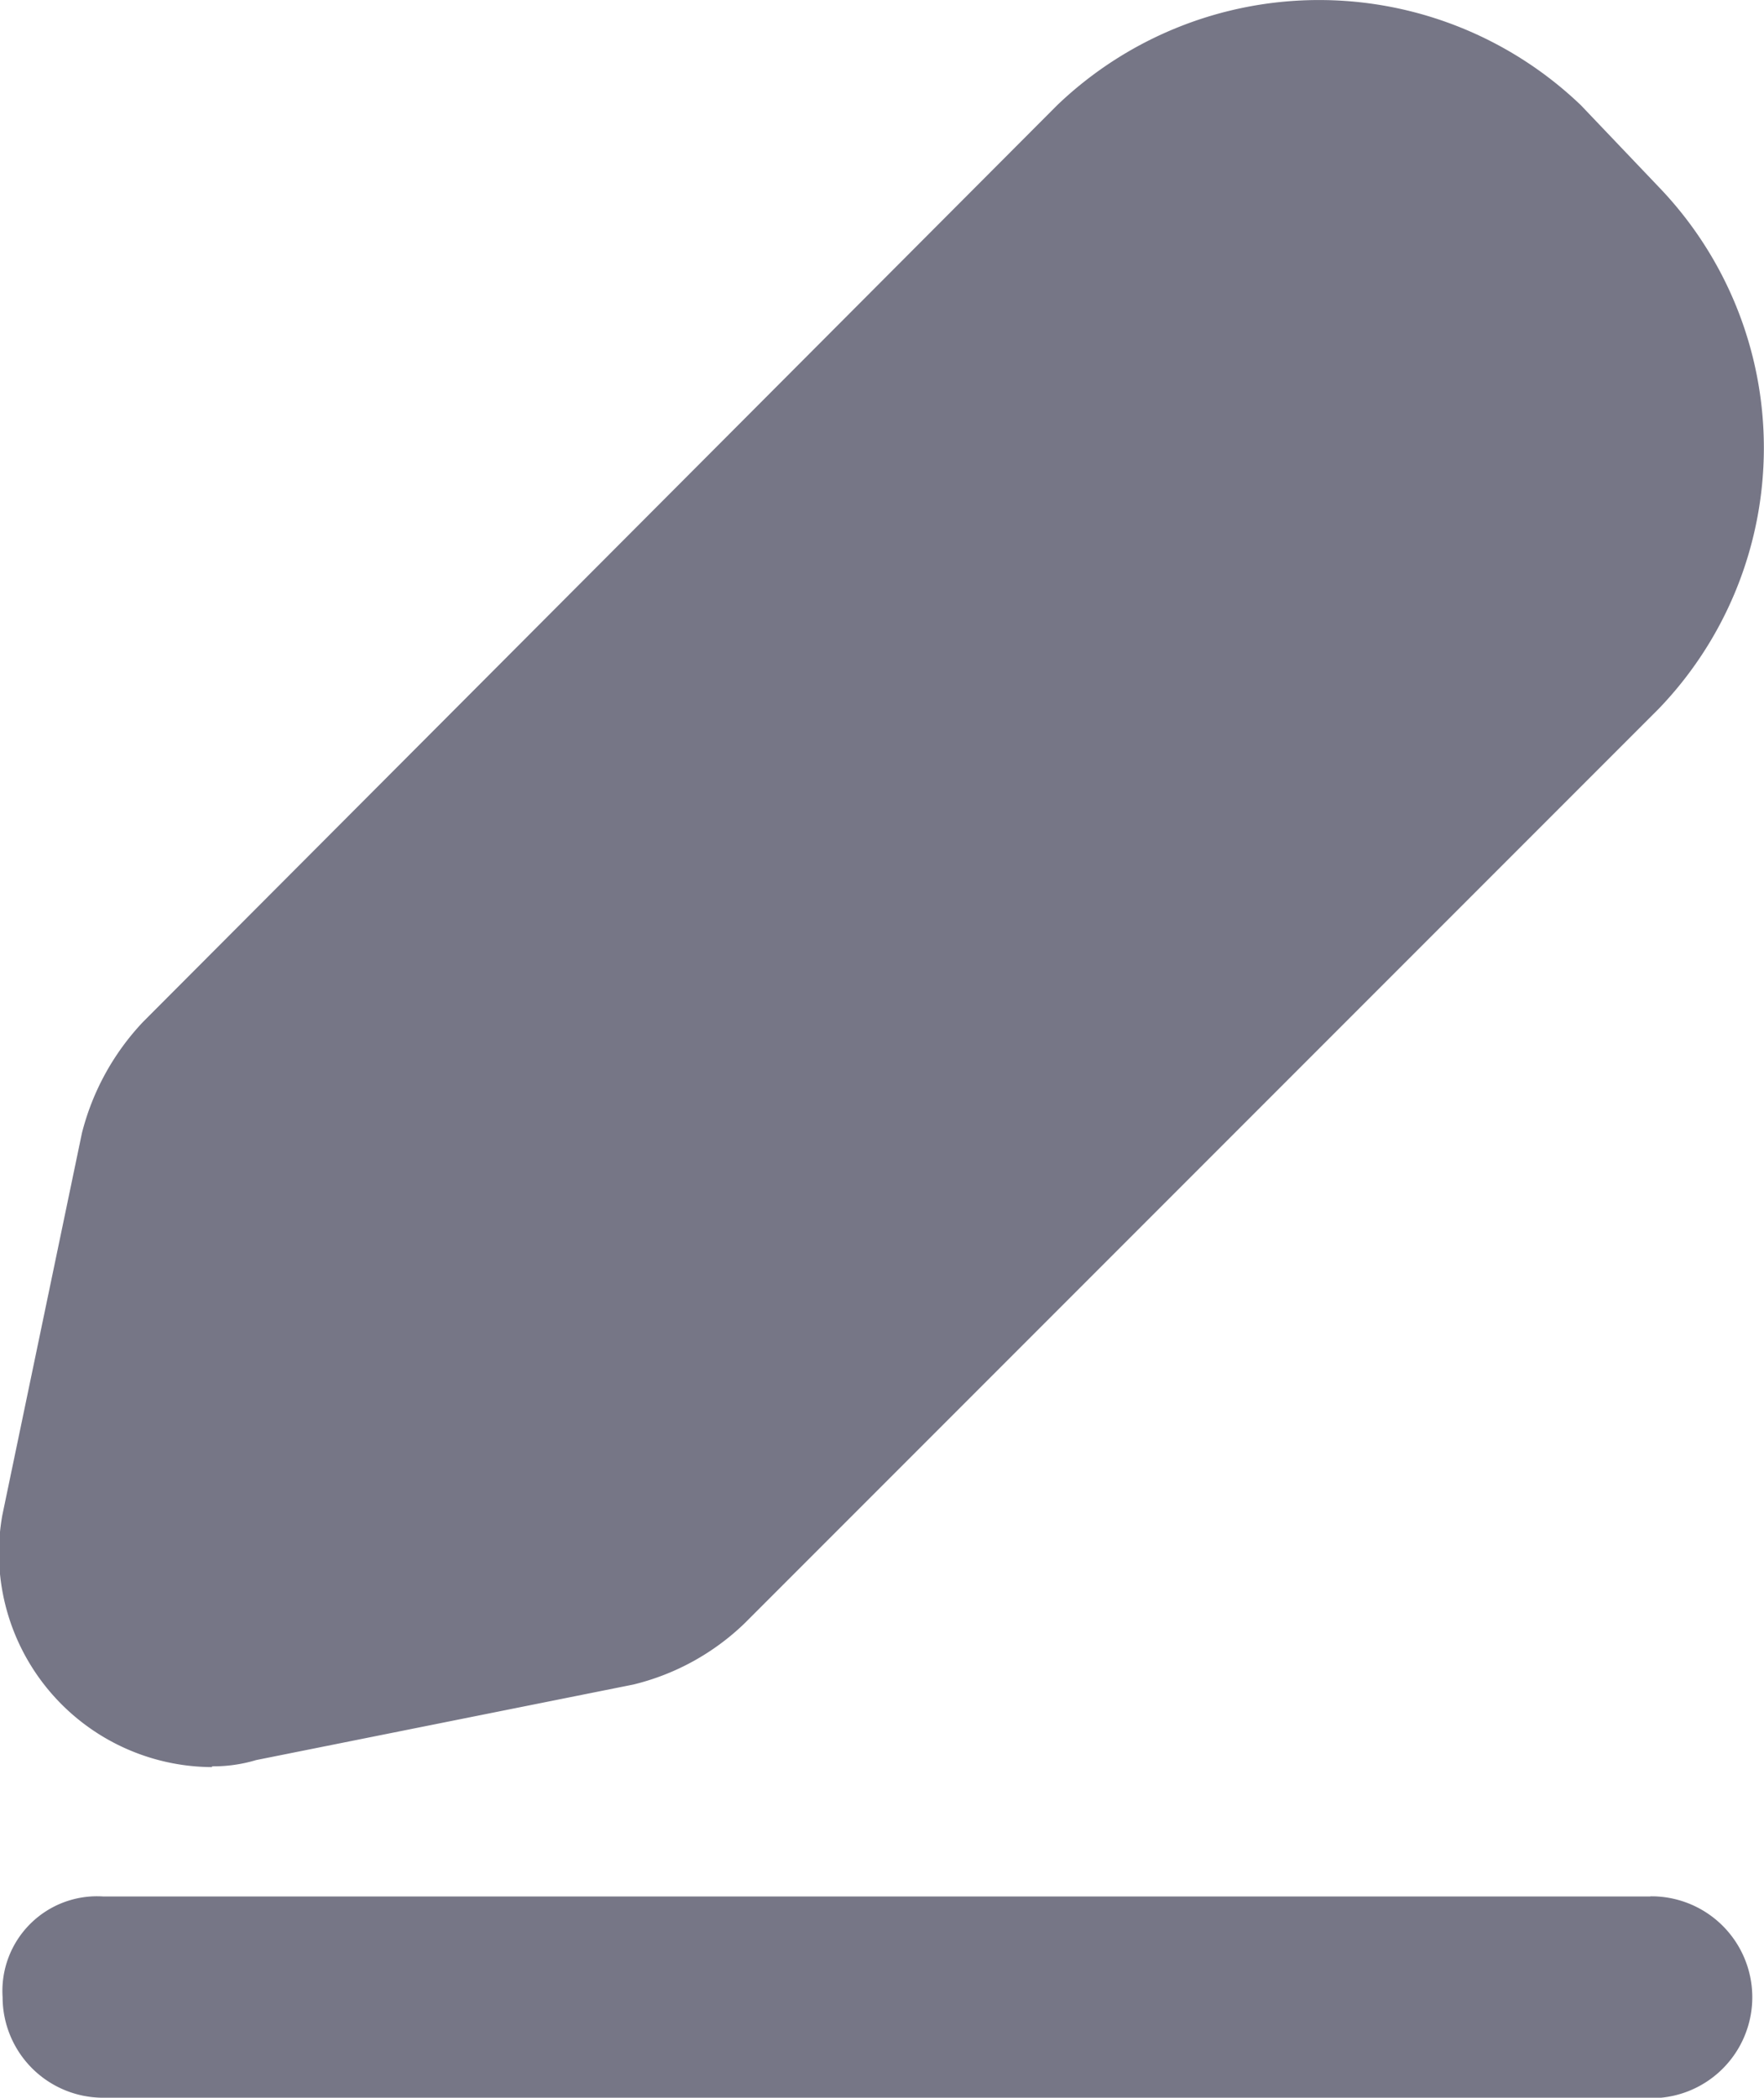
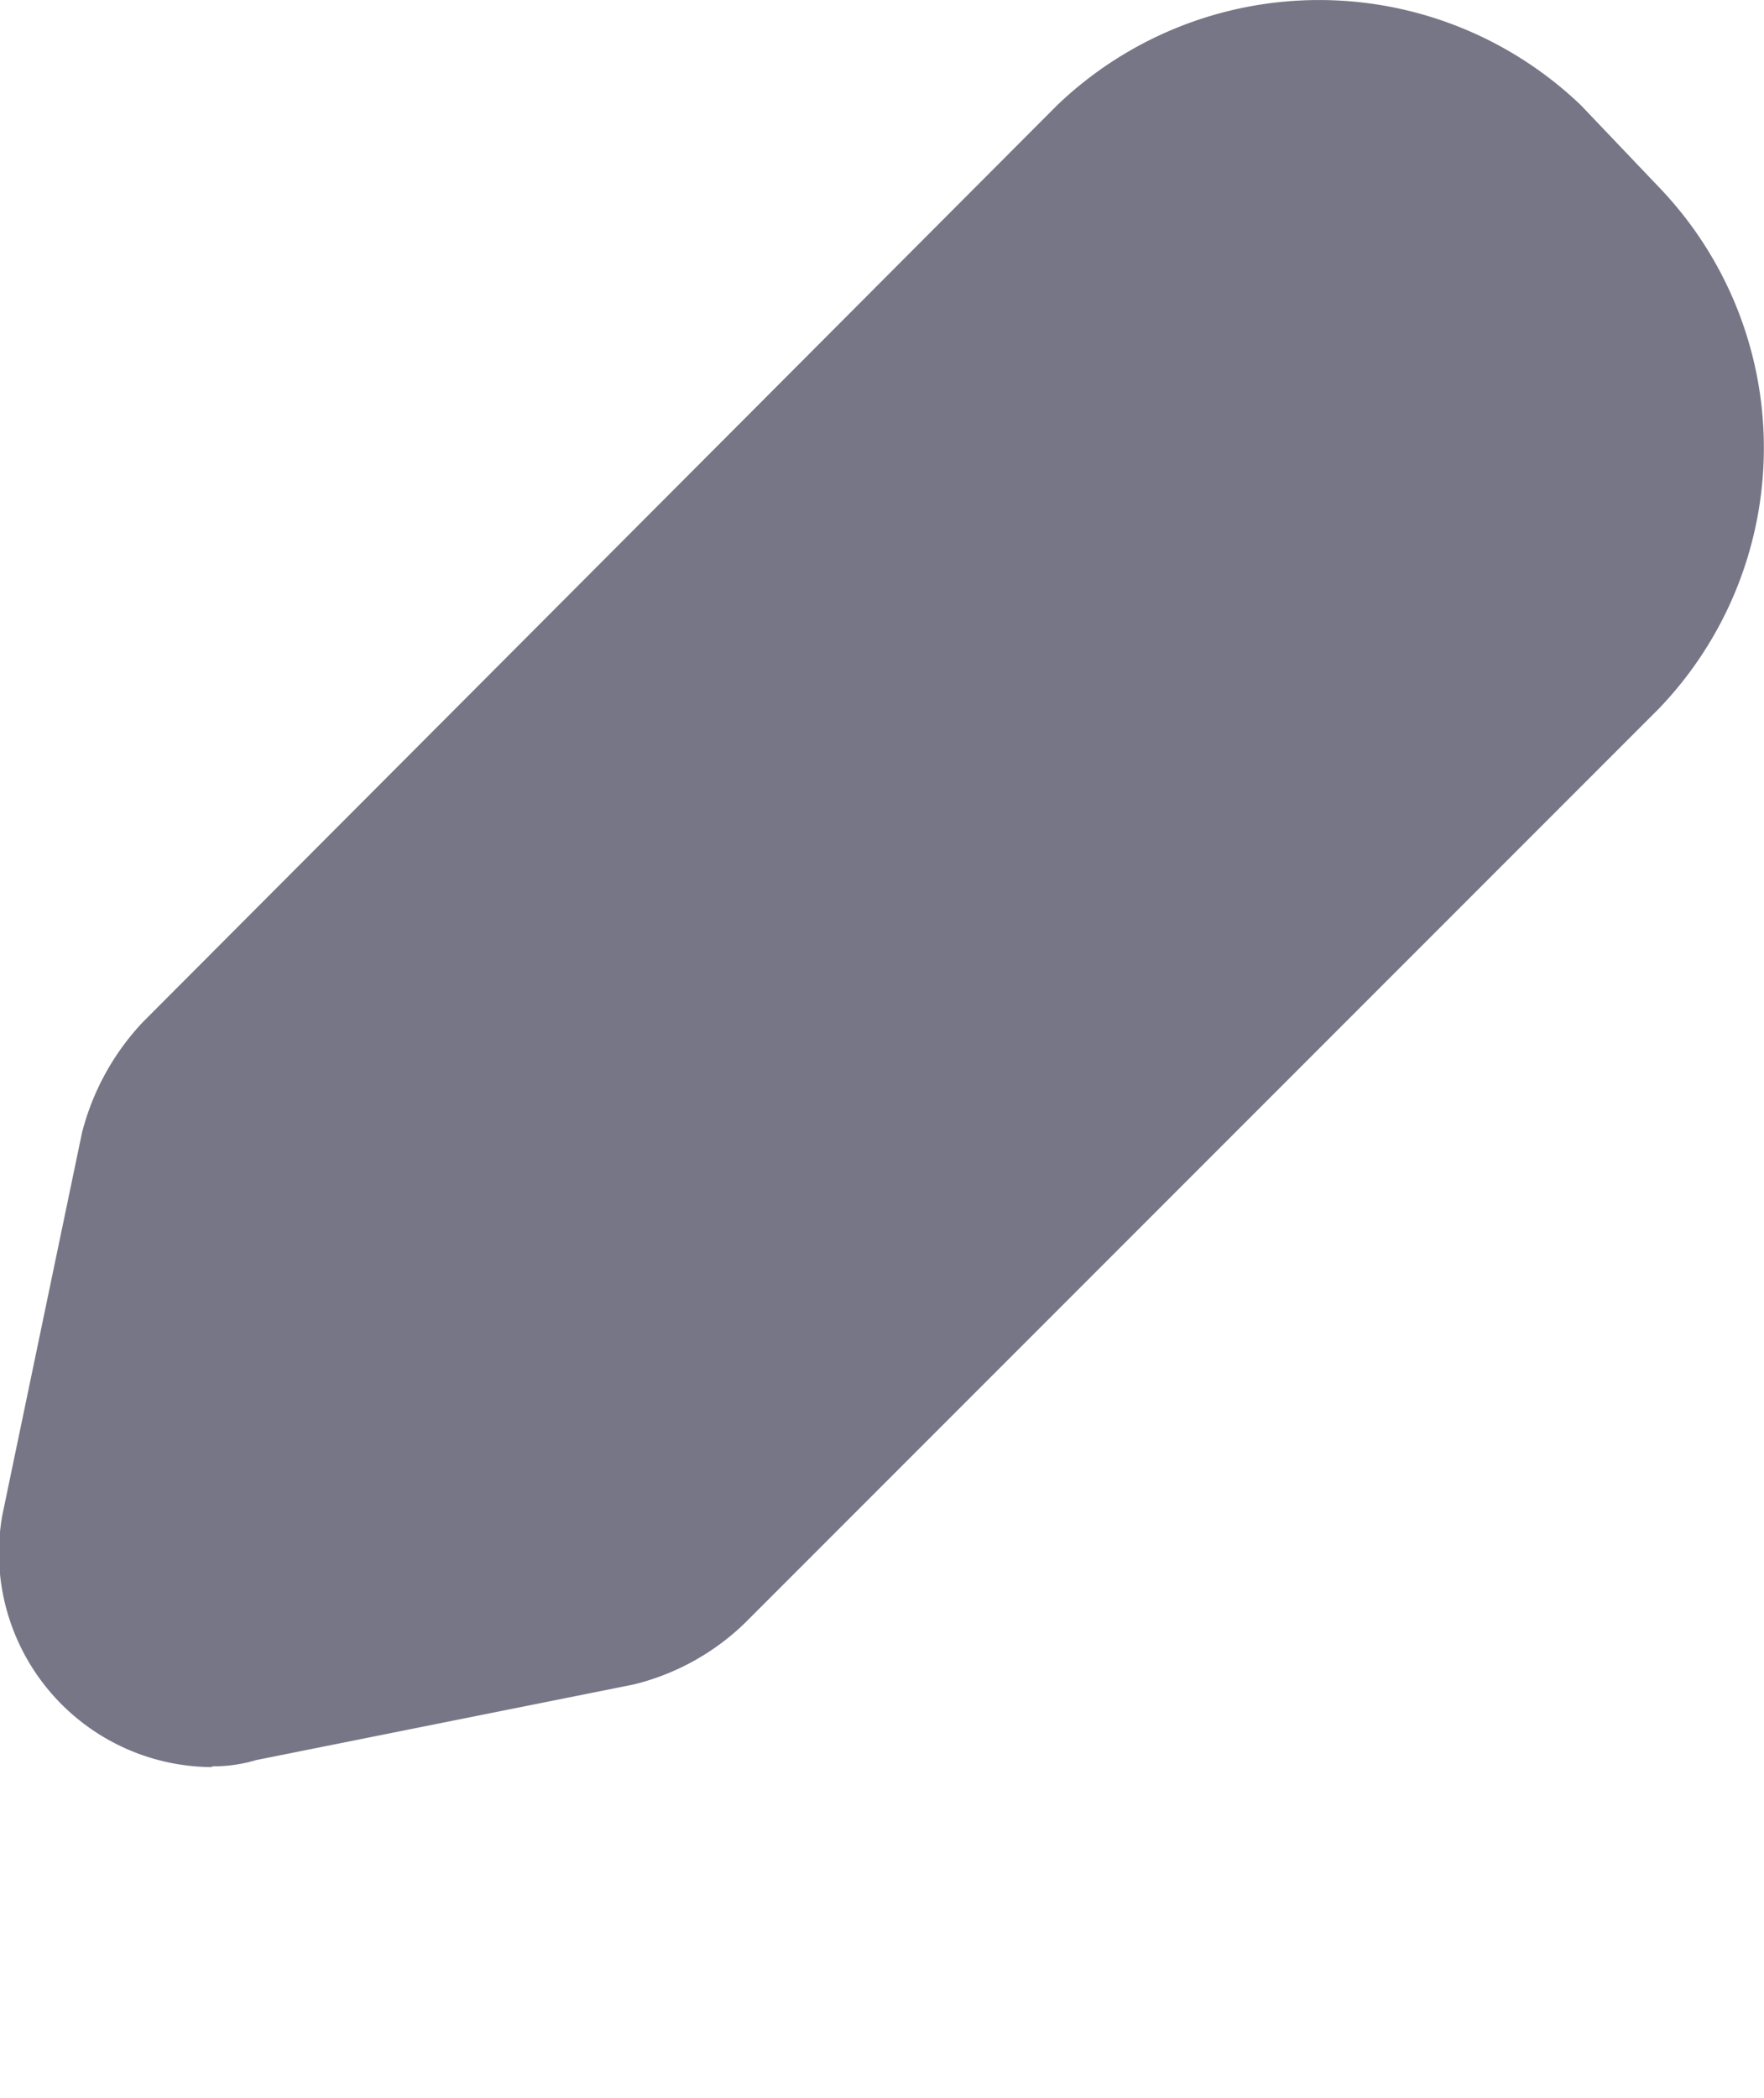
<svg xmlns="http://www.w3.org/2000/svg" id="write" width="11.54" height="13.717" viewBox="0 0 11.54 13.717">
  <path id="Path_3907" data-name="Path 3907" d="M9.263,11.525a.975.975,0,0,0,.288-.041l2.468-.494a1.588,1.588,0,0,0,.727-.4l5.979-5.979a2.46,2.46,0,0,0,0-3.415L18.218.664a2.477,2.477,0,0,0-3.428,0L8.811,6.657a1.647,1.647,0,0,0-.4.727l-.521,2.5a1.4,1.4,0,0,0,1.371,1.646Z" transform="translate(-7.875 0.025)" fill="#767686" />
-   <path id="Path_3908" data-name="Path 3908" d="M18.779,90.4H8.658A.619.619,0,0,0,8,91.058a.658.658,0,0,0,.658.658H18.724a.66.66,0,1,0,.055-1.317Z" transform="translate(-7.983 -77.999)" fill="#767686" />
</svg>